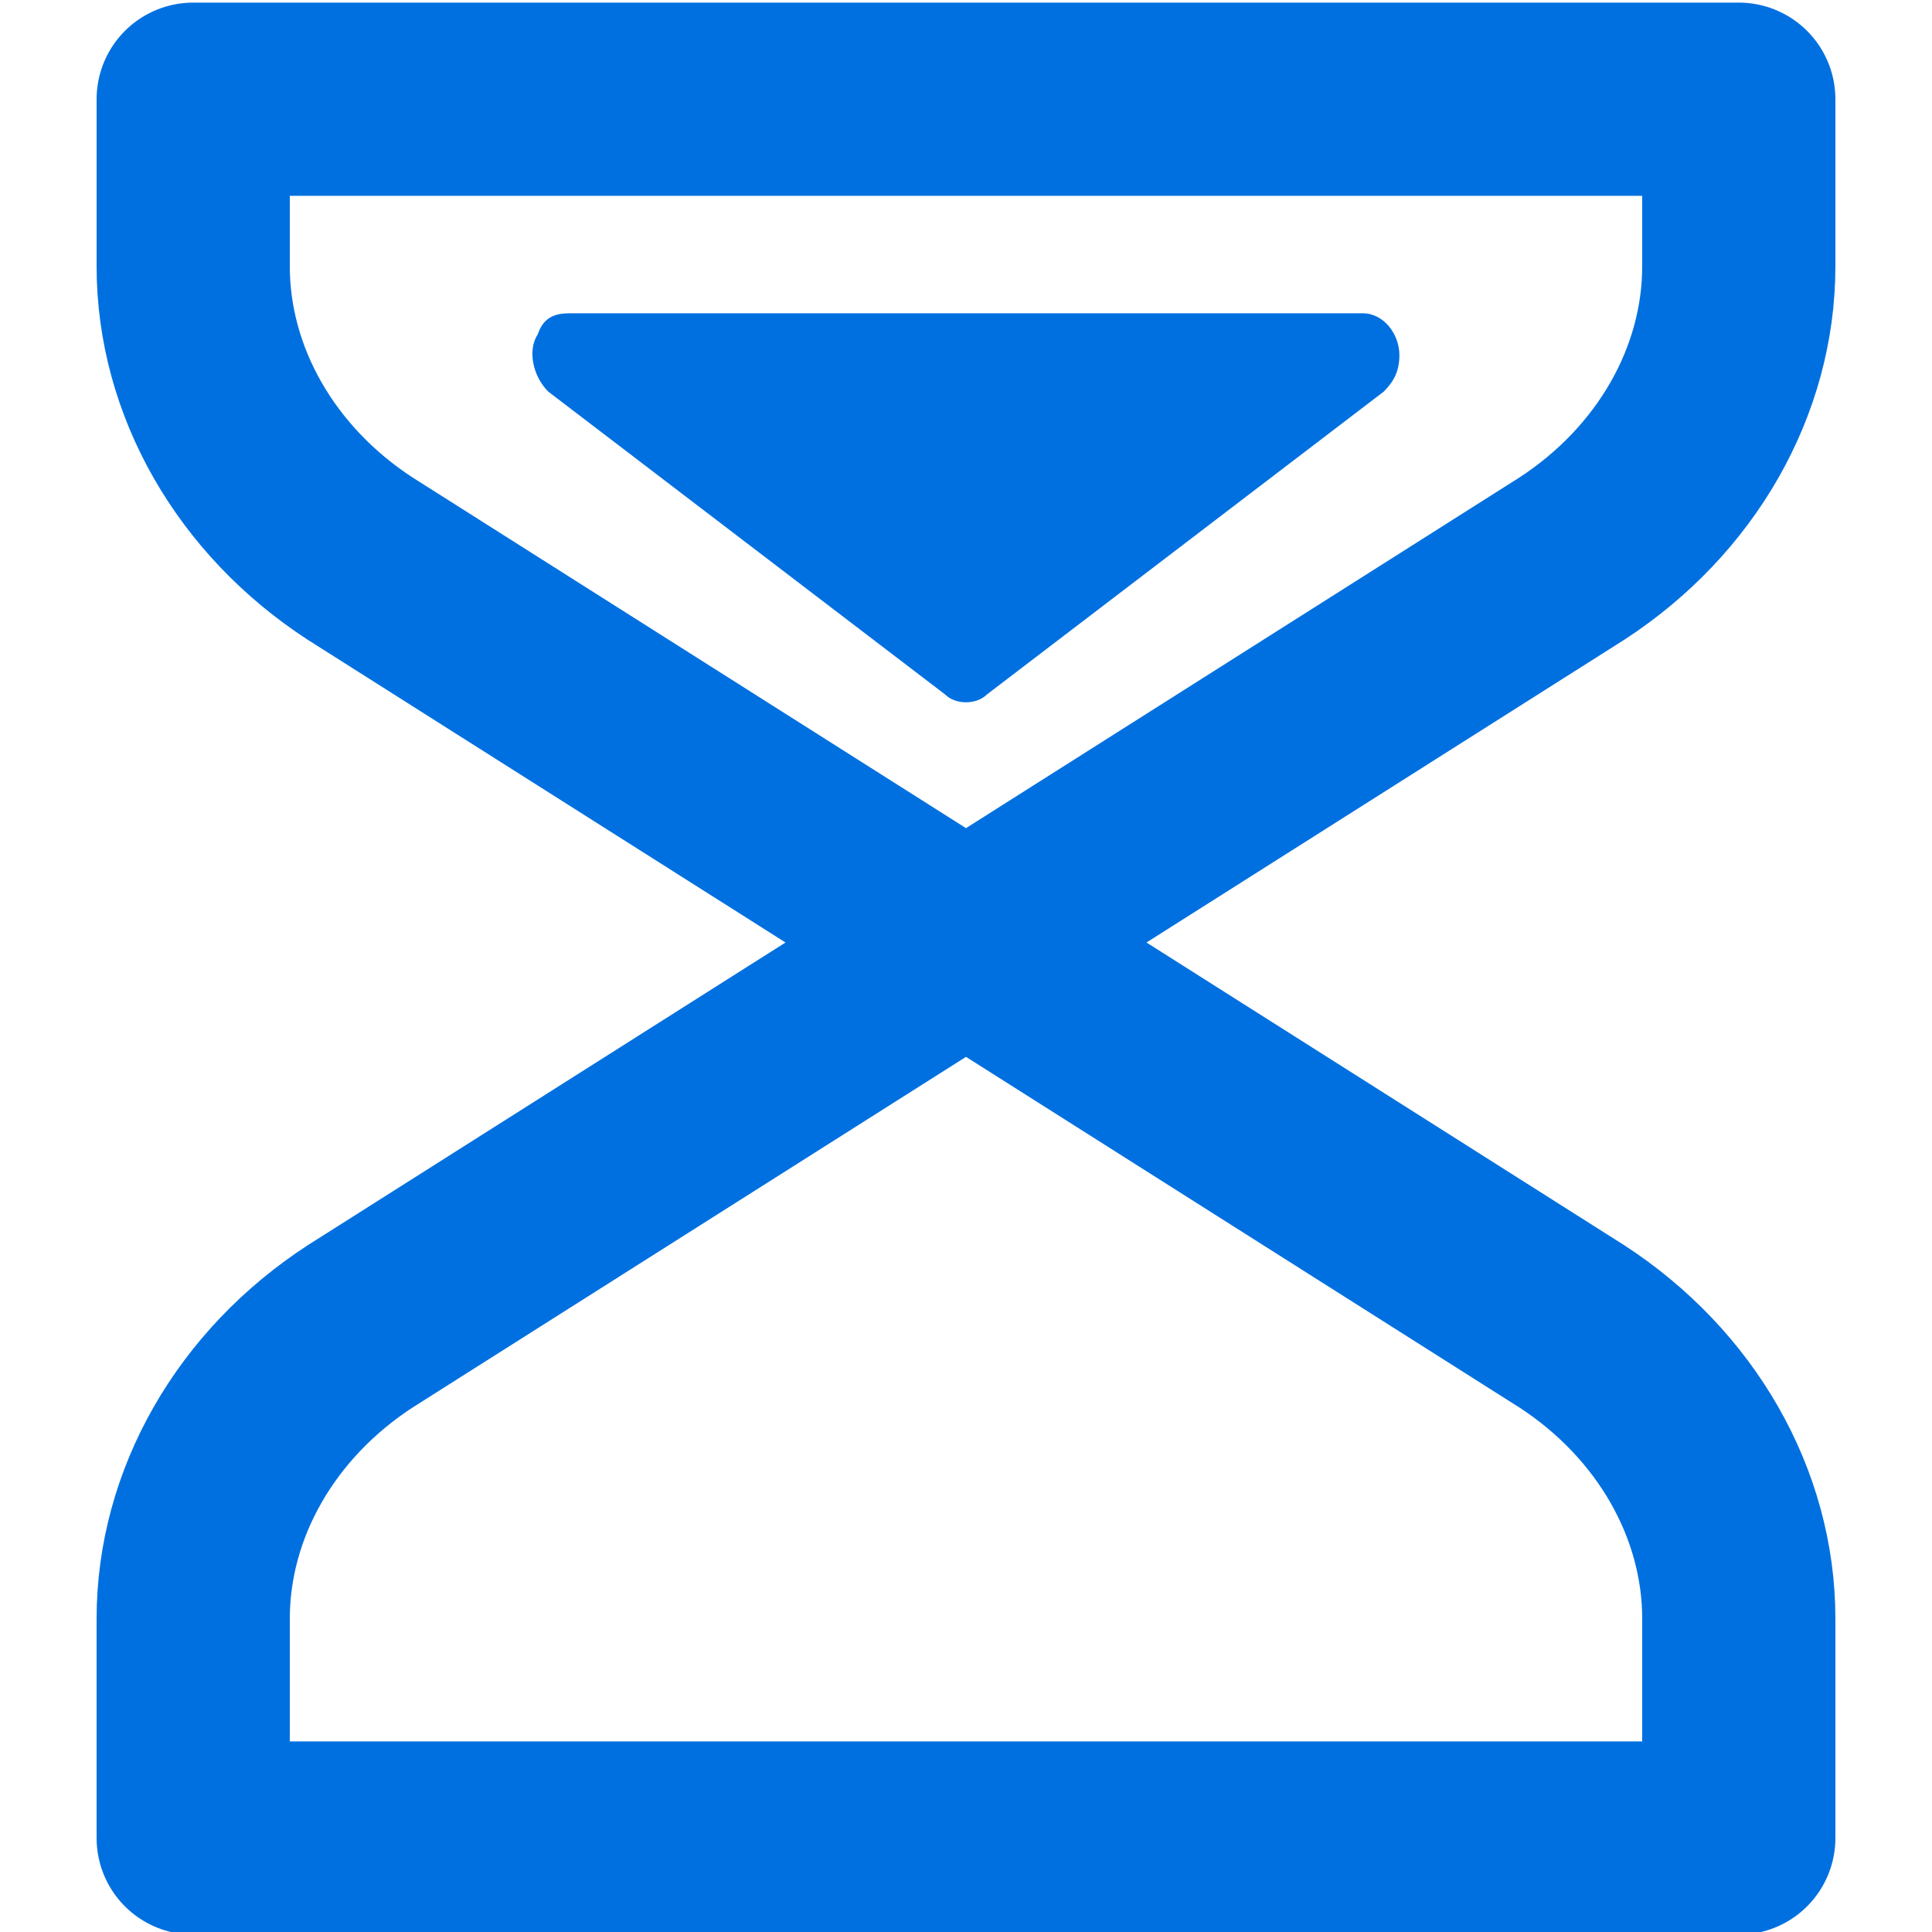
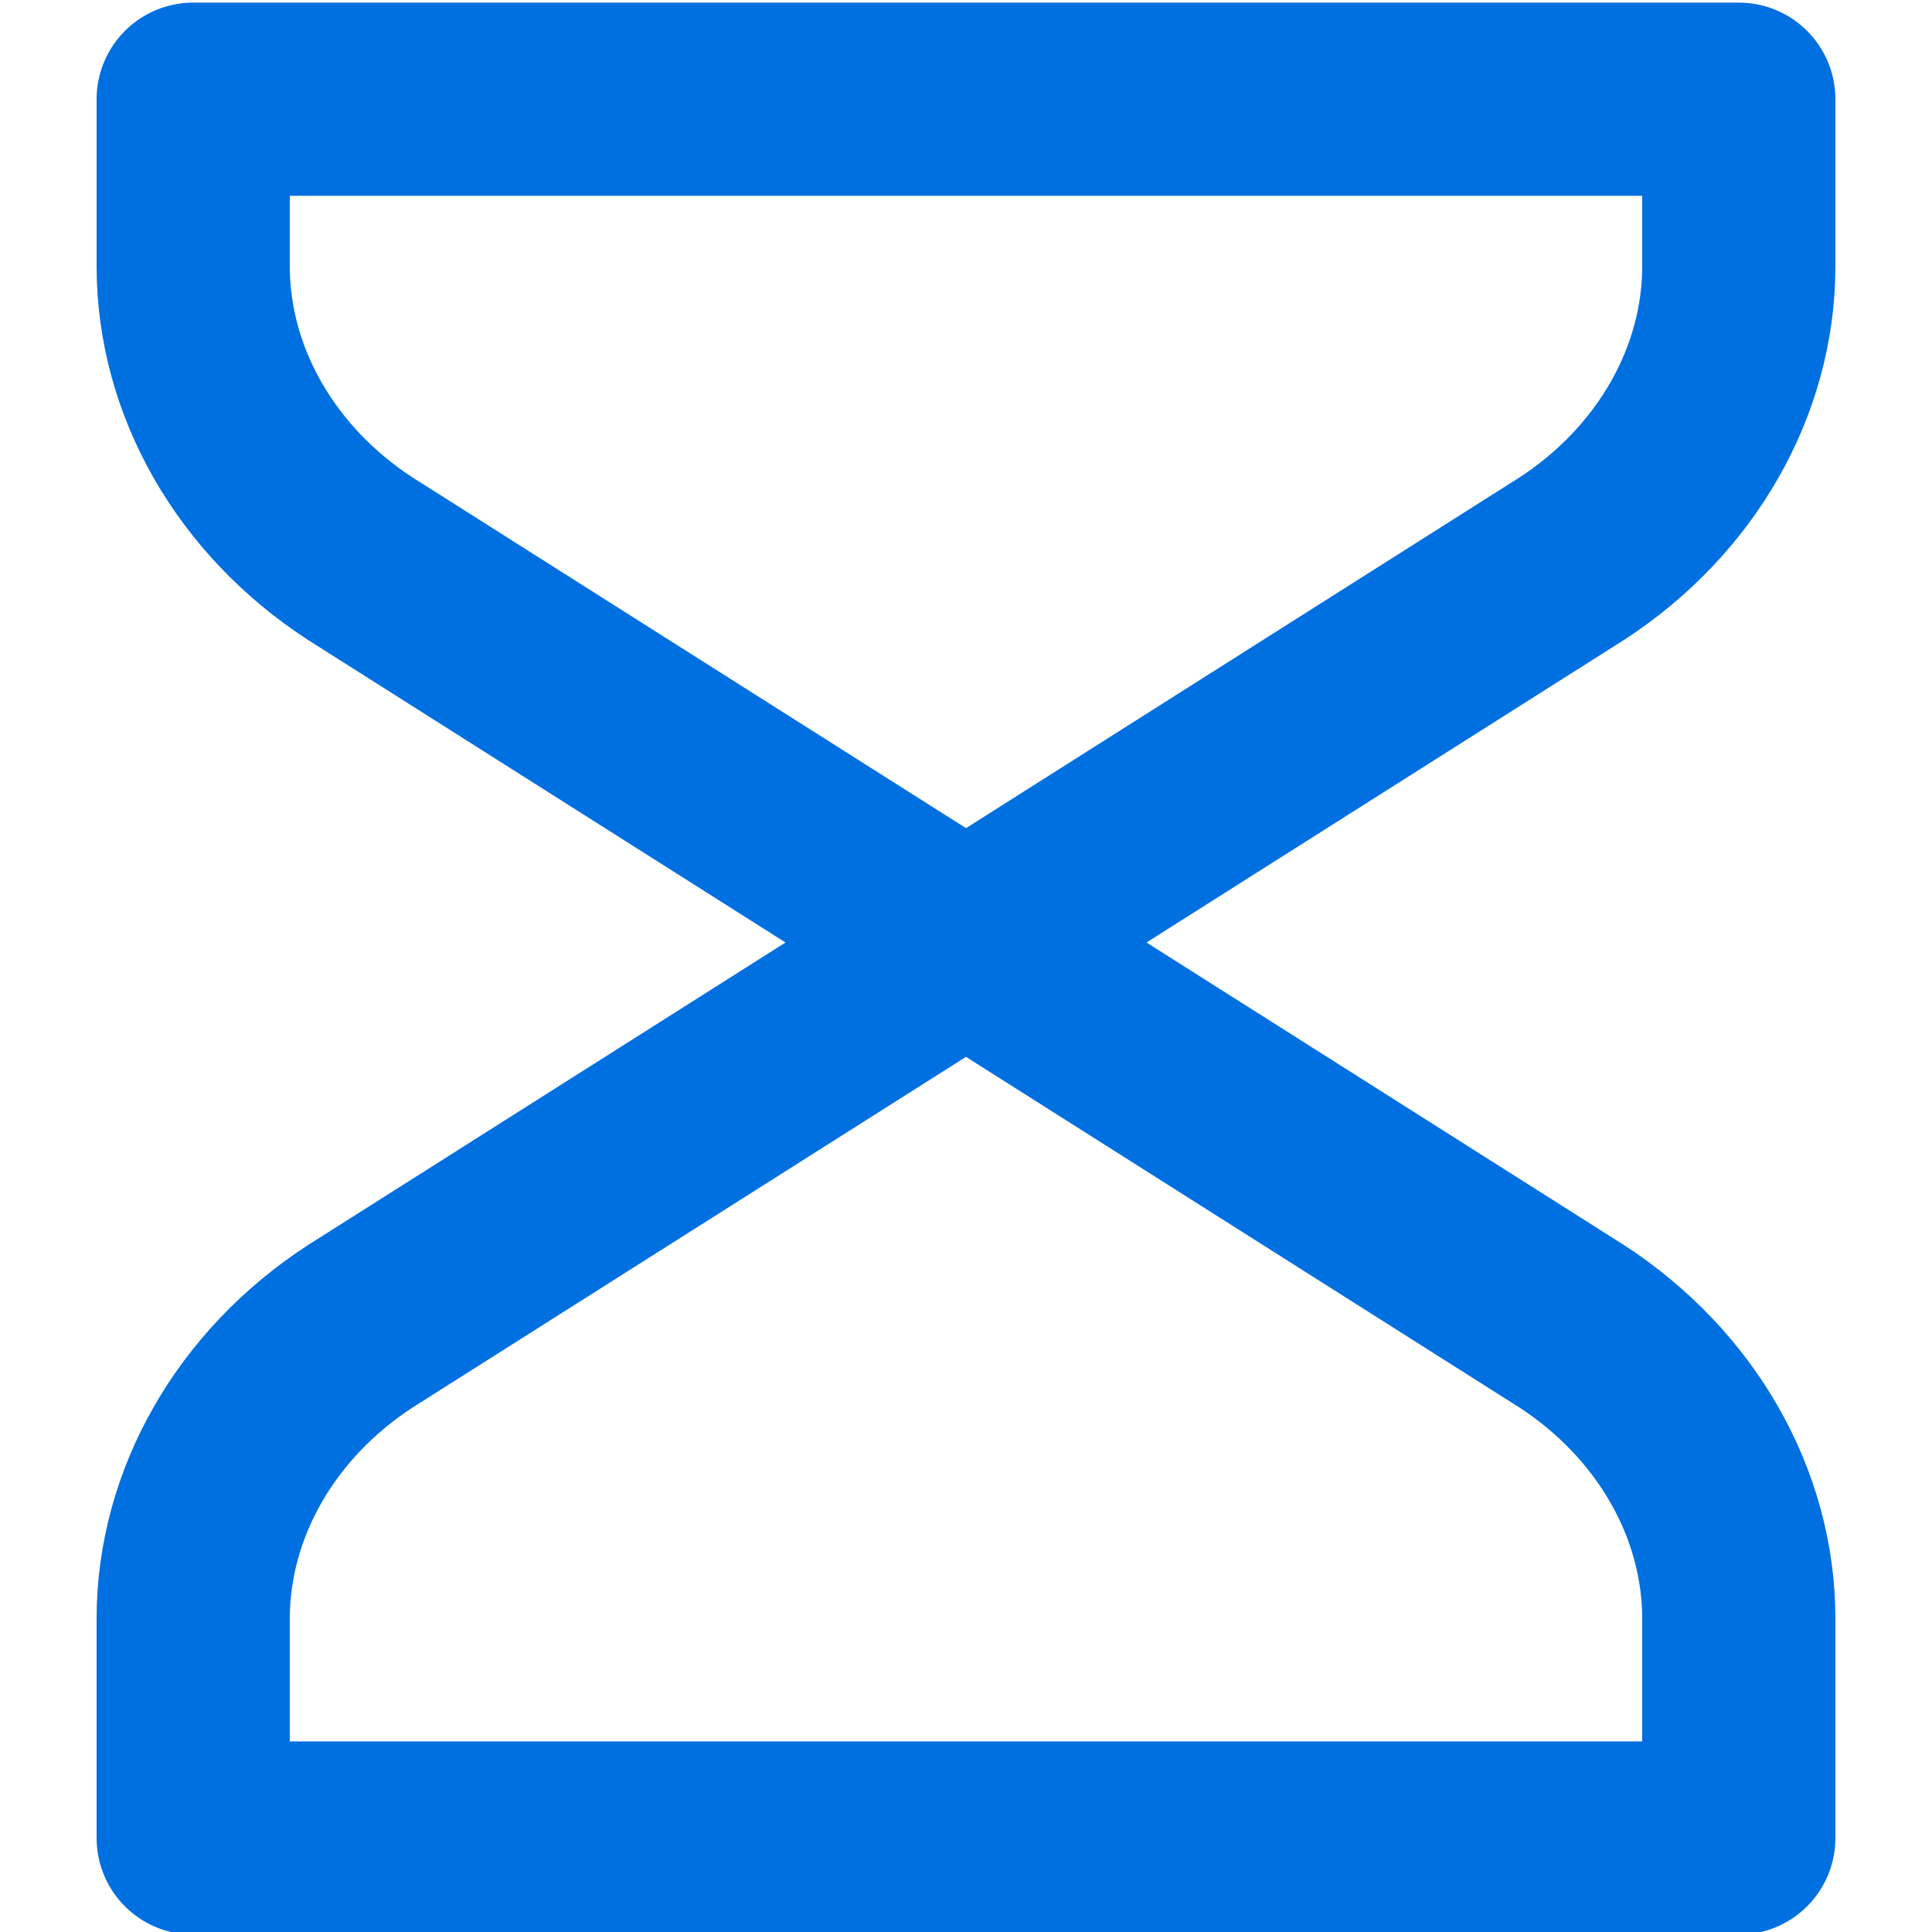
<svg xmlns="http://www.w3.org/2000/svg" version="1.2" viewBox="0 0 37 37" width="37" height="37">
  <title>time-hourglass-sand-top-timer-watch-icon-svgrepo-com</title>
  <style>
		.s0 { fill: none;stroke: #0070e0;stroke-linecap: round;stroke-linejoin: round;stroke-width: 3.7 } 
		.s1 { fill: #0070e0 } 
	</style>
  <g id="SVGRepo_bgCarrier">
	</g>
  <g id="SVGRepo_tracerCarrier">
	</g>
  <g id="SVGRepo_iconCarrier">
    <g id="Free-Icons">
      <g id="Group">
        <g id="Shape">
          <path fill-rule="evenodd" class="s0" d="m3.7 1.9v3.2c0 2.2 1.2 4.3 3.2 5.6l23.2 14.7c2 1.3 3.2 3.4 3.2 5.6v4.2h-29.6v-4.2c0-2.2 1.2-4.3 3.2-5.6l23.2-14.7c2-1.3 3.2-3.4 3.2-5.6v-3.2z" />
-           <path fill-rule="evenodd" class="s1" d="m18.1 13.3l-7.6-5.8c-0.3-0.3-0.4-0.8-0.2-1.1 0.1-0.3 0.3-0.4 0.6-0.4h15.2c0.4 0 0.7 0.4 0.7 0.8 0 0.3-0.1 0.5-0.3 0.7l-7.6 5.8c-0.2 0.2-0.6 0.2-0.8 0z" />
        </g>
      </g>
    </g>
  </g>
</svg>